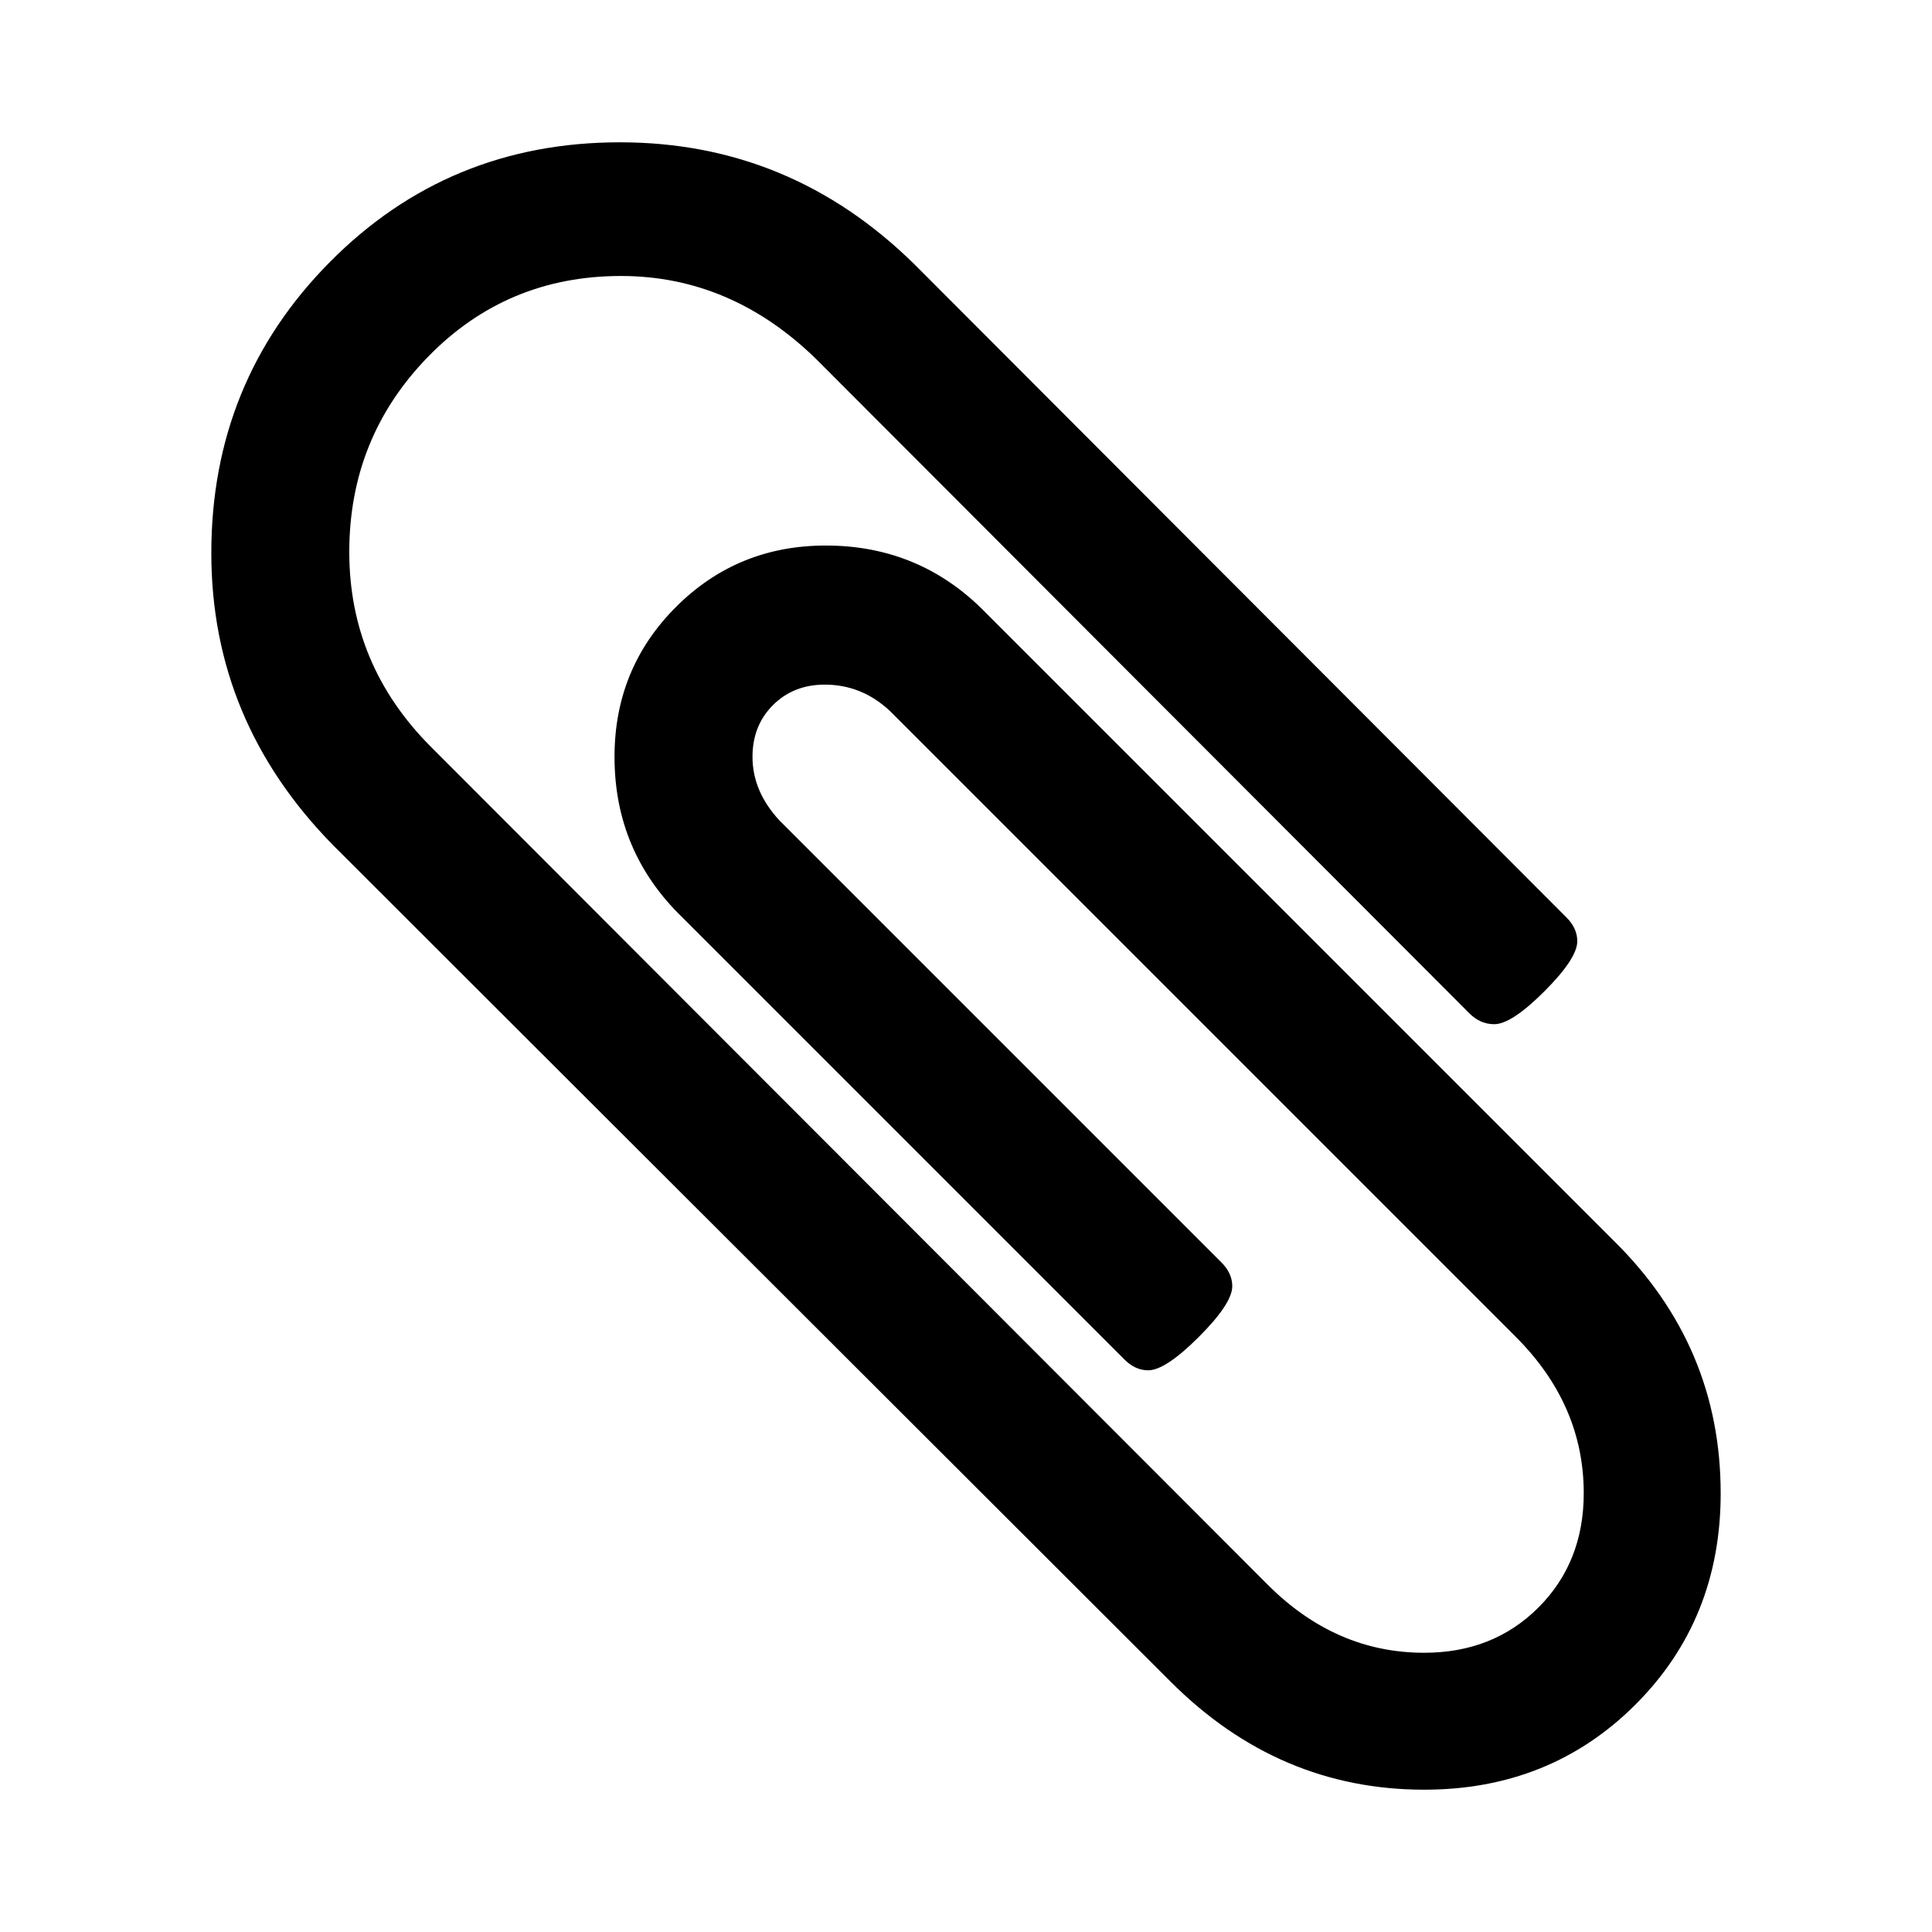
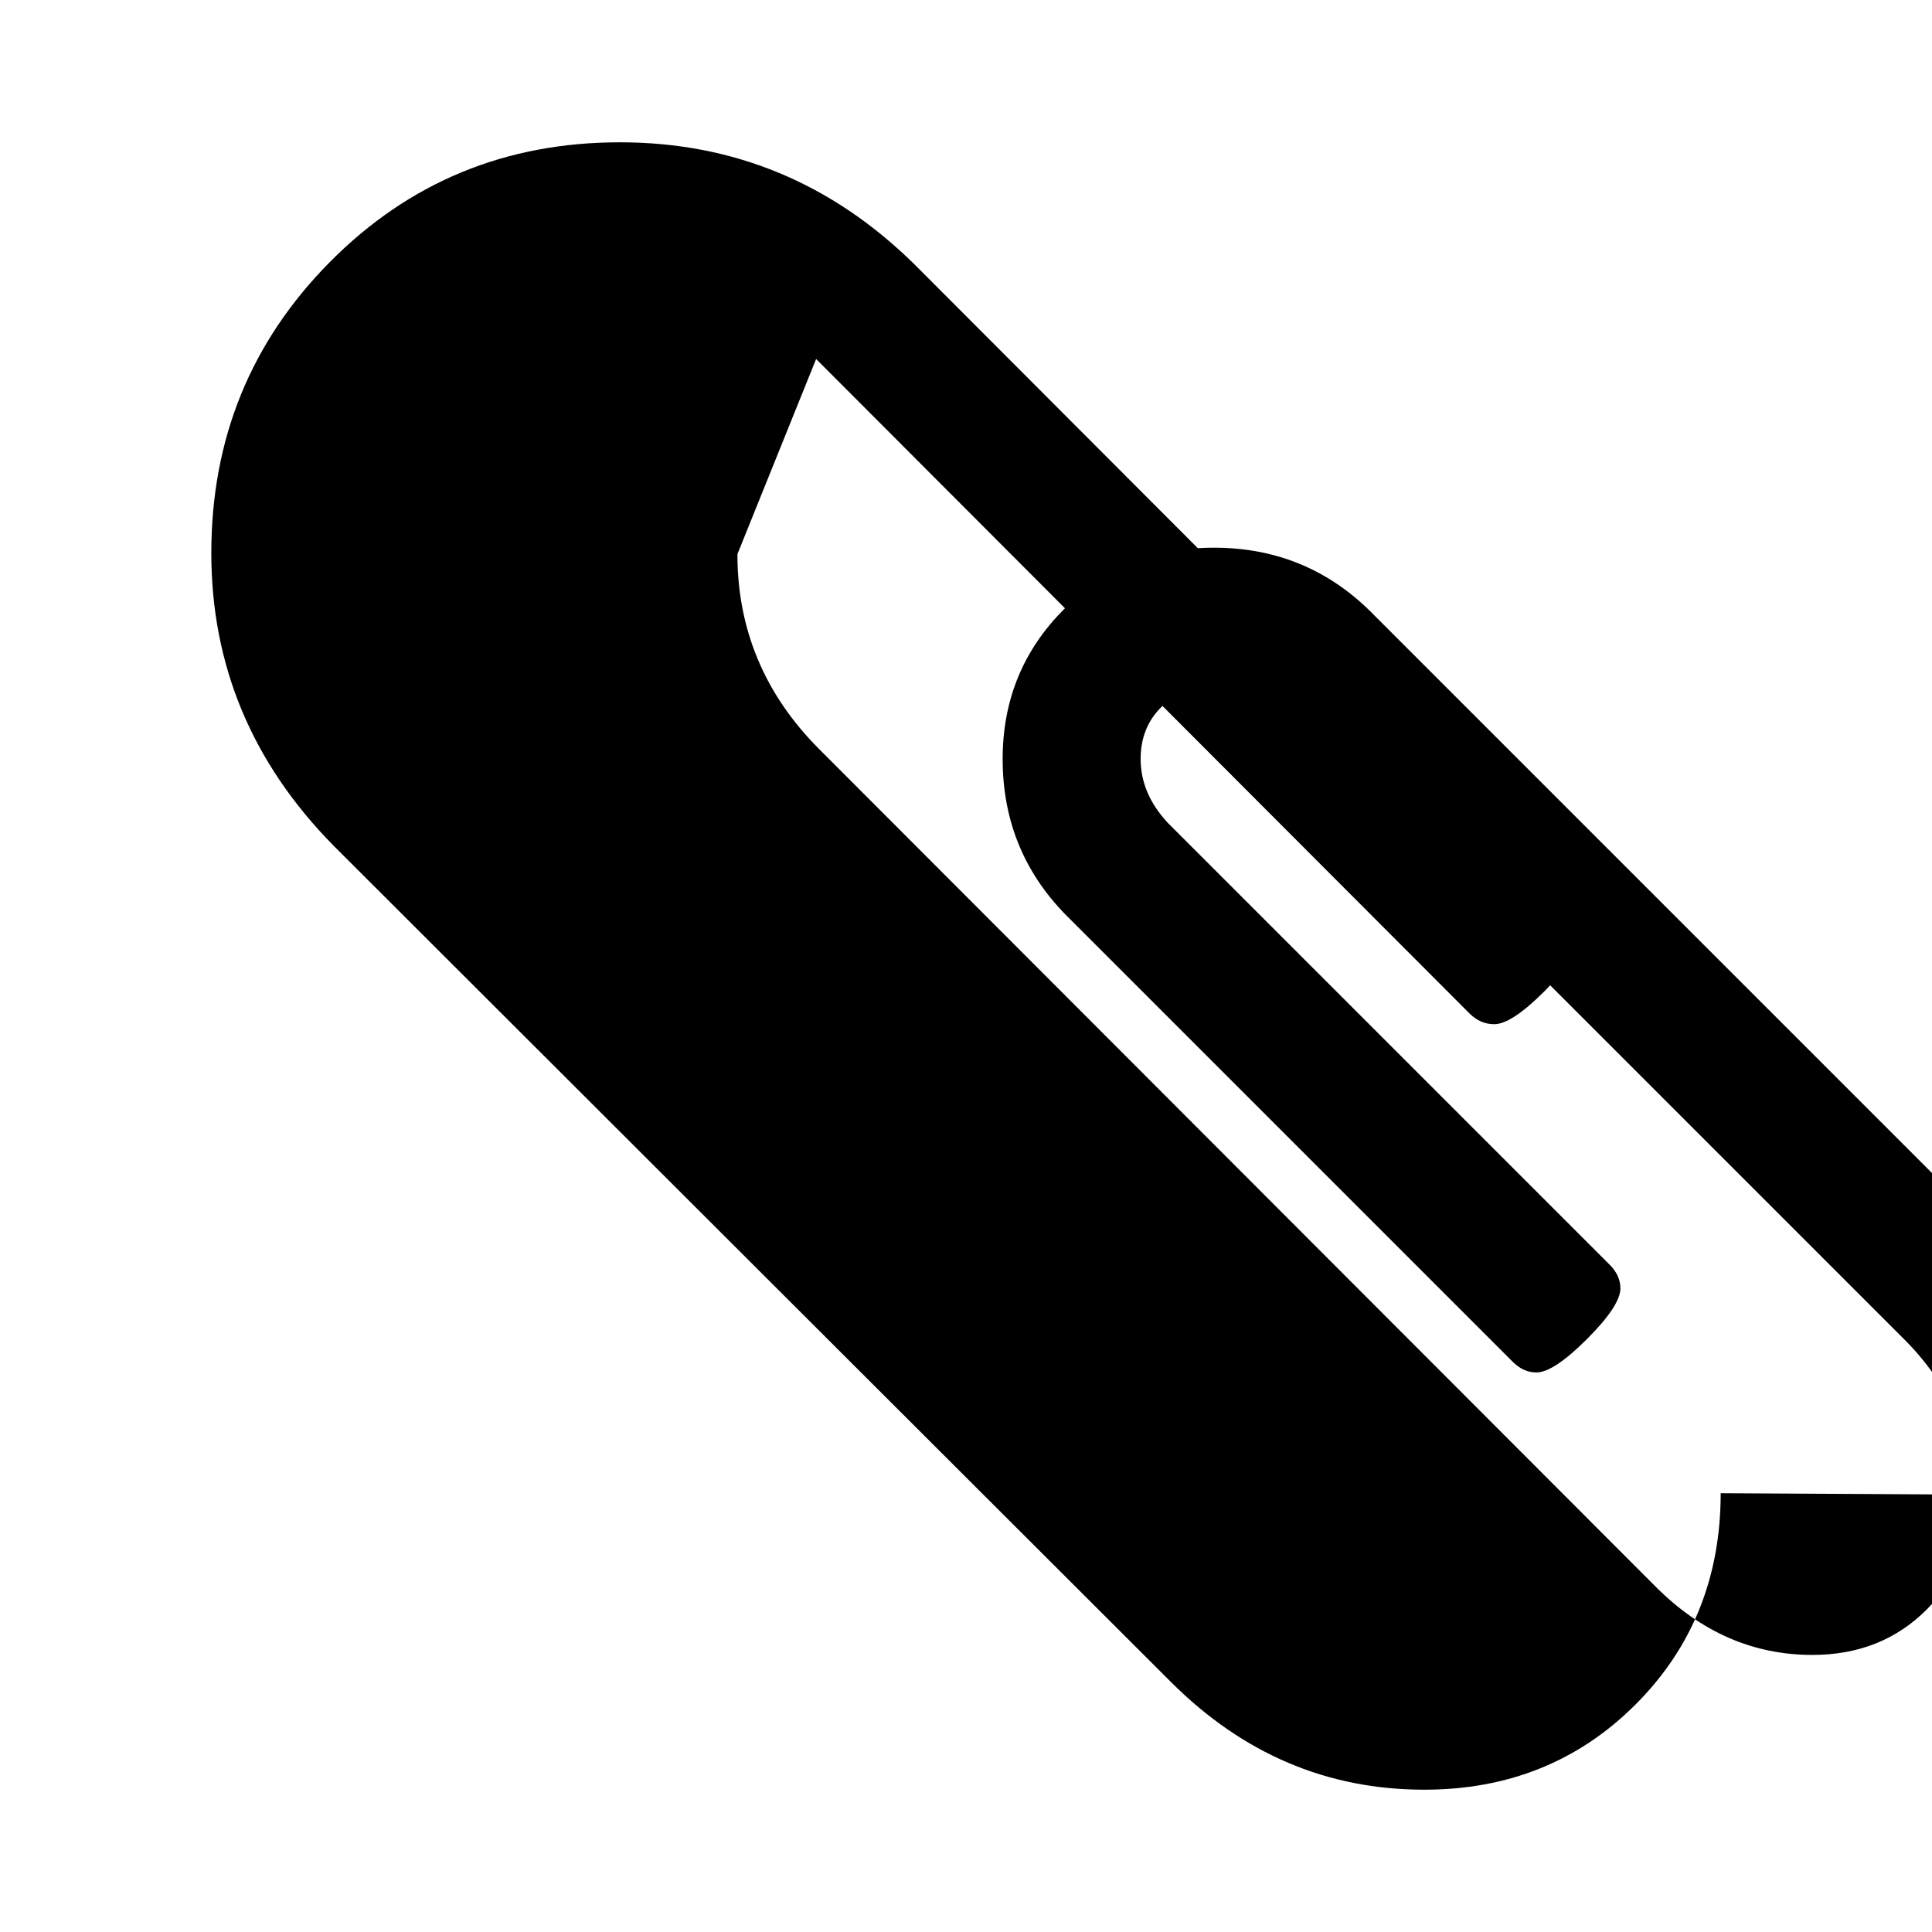
<svg xmlns="http://www.w3.org/2000/svg" version="1.1" width="128" height="128" viewBox="0 0 128 128">
  <title>paperclip</title>
-   <path d="M114 98.929q0 8.357-5.643 14t-14 5.643q-9.643 0-16.786-7.143l-55.5-55.429q-8.071-8.214-8.071-19.357 0-11.357 7.857-19.286t19.214-7.929q11.286 0 19.5 8.071l43.214 43.286q0.714 0.714 0.714 1.571 0 1.143-2.179 3.321t-3.321 2.179q-0.929 0-1.643-0.714l-43.286-43.357q-5.643-5.5-12.929-5.5-7.571 0-12.786 5.357t-5.214 12.929q0 7.5 5.429 12.929l55.429 55.5q4.5 4.5 10.357 4.5 4.571 0 7.571-3t3-7.571q0-5.857-4.5-10.357l-41.5-41.5q-1.857-1.714-4.286-1.714-2.071 0-3.429 1.357t-1.357 3.429q0 2.286 1.786 4.214l29.286 29.286q0.714 0.714 0.714 1.571 0 1.143-2.214 3.357t-3.357 2.214q-0.857 0-1.571-0.714l-29.286-29.286q-4.5-4.357-4.5-10.643 0-5.857 4.071-9.929t9.929-4.071q6.286 0 10.643 4.5l41.5 41.5q7.143 7 7.143 16.786z" />
+   <path d="M114 98.929q0 8.357-5.643 14t-14 5.643q-9.643 0-16.786-7.143l-55.5-55.429q-8.071-8.214-8.071-19.357 0-11.357 7.857-19.286t19.214-7.929q11.286 0 19.5 8.071l43.214 43.286q0.714 0.714 0.714 1.571 0 1.143-2.179 3.321t-3.321 2.179q-0.929 0-1.643-0.714l-43.286-43.357t-5.214 12.929q0 7.5 5.429 12.929l55.429 55.5q4.5 4.5 10.357 4.5 4.571 0 7.571-3t3-7.571q0-5.857-4.5-10.357l-41.5-41.5q-1.857-1.714-4.286-1.714-2.071 0-3.429 1.357t-1.357 3.429q0 2.286 1.786 4.214l29.286 29.286q0.714 0.714 0.714 1.571 0 1.143-2.214 3.357t-3.357 2.214q-0.857 0-1.571-0.714l-29.286-29.286q-4.5-4.357-4.5-10.643 0-5.857 4.071-9.929t9.929-4.071q6.286 0 10.643 4.5l41.5 41.5q7.143 7 7.143 16.786z" />
</svg>